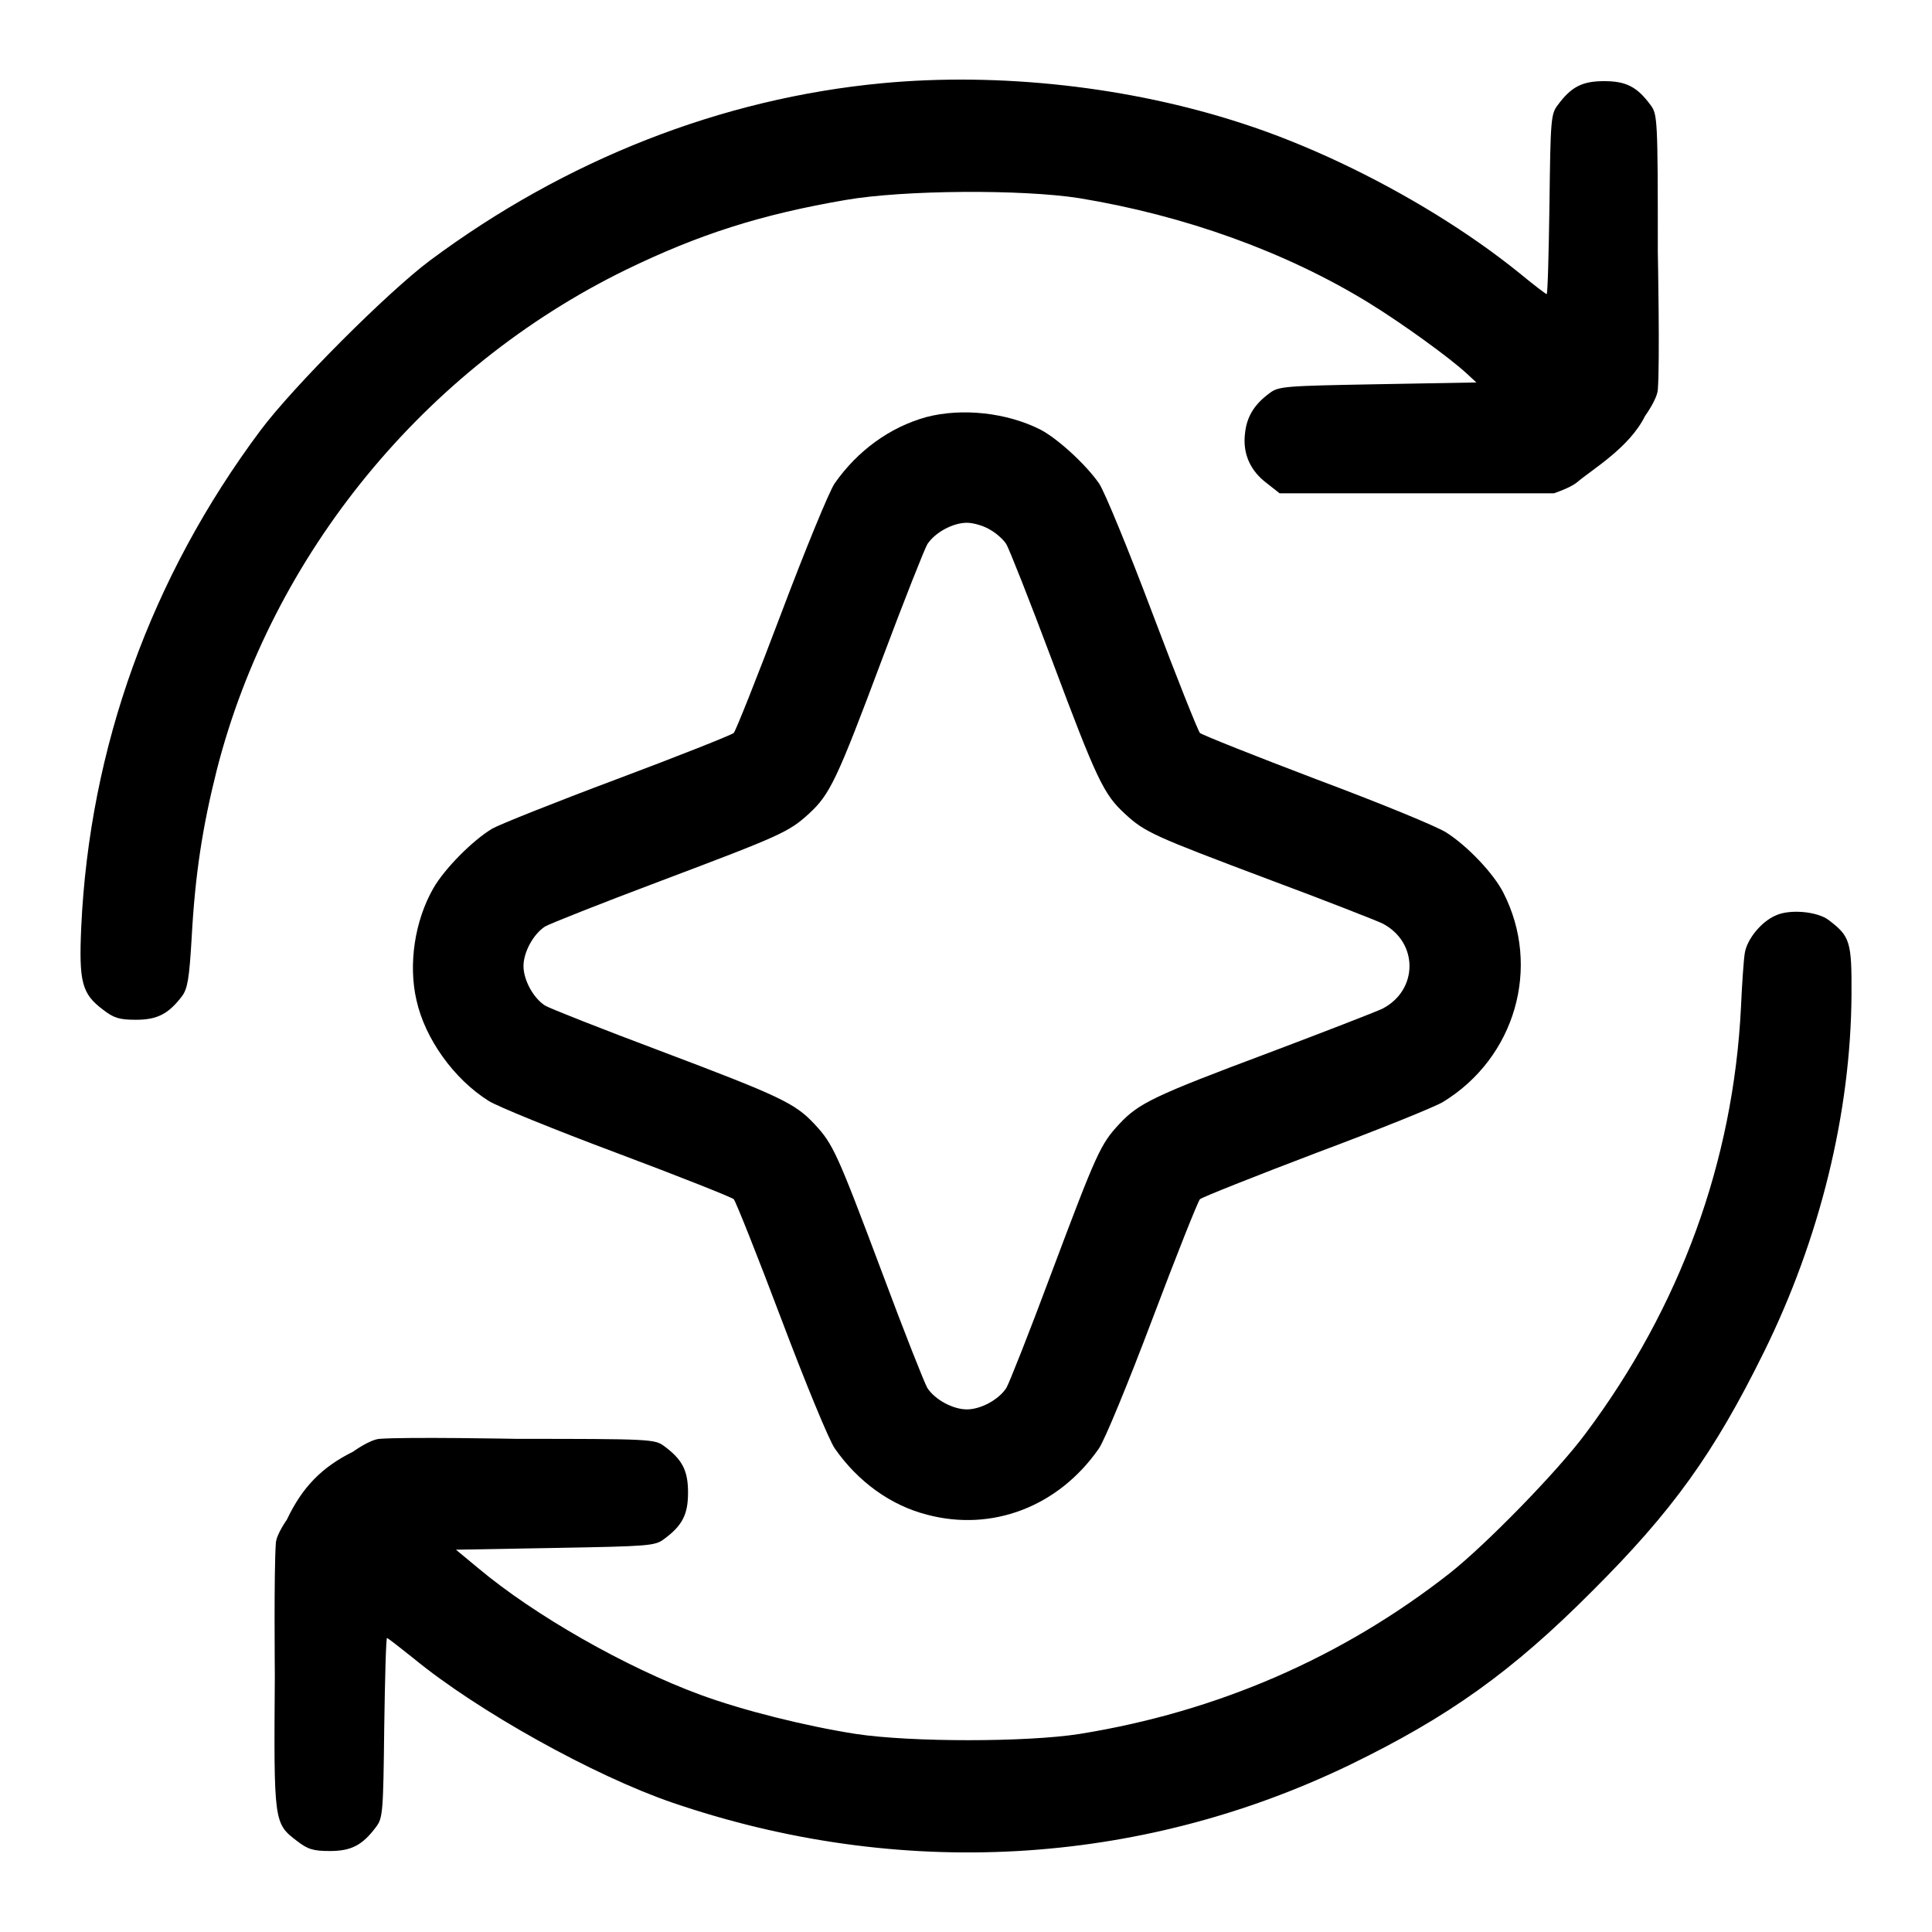
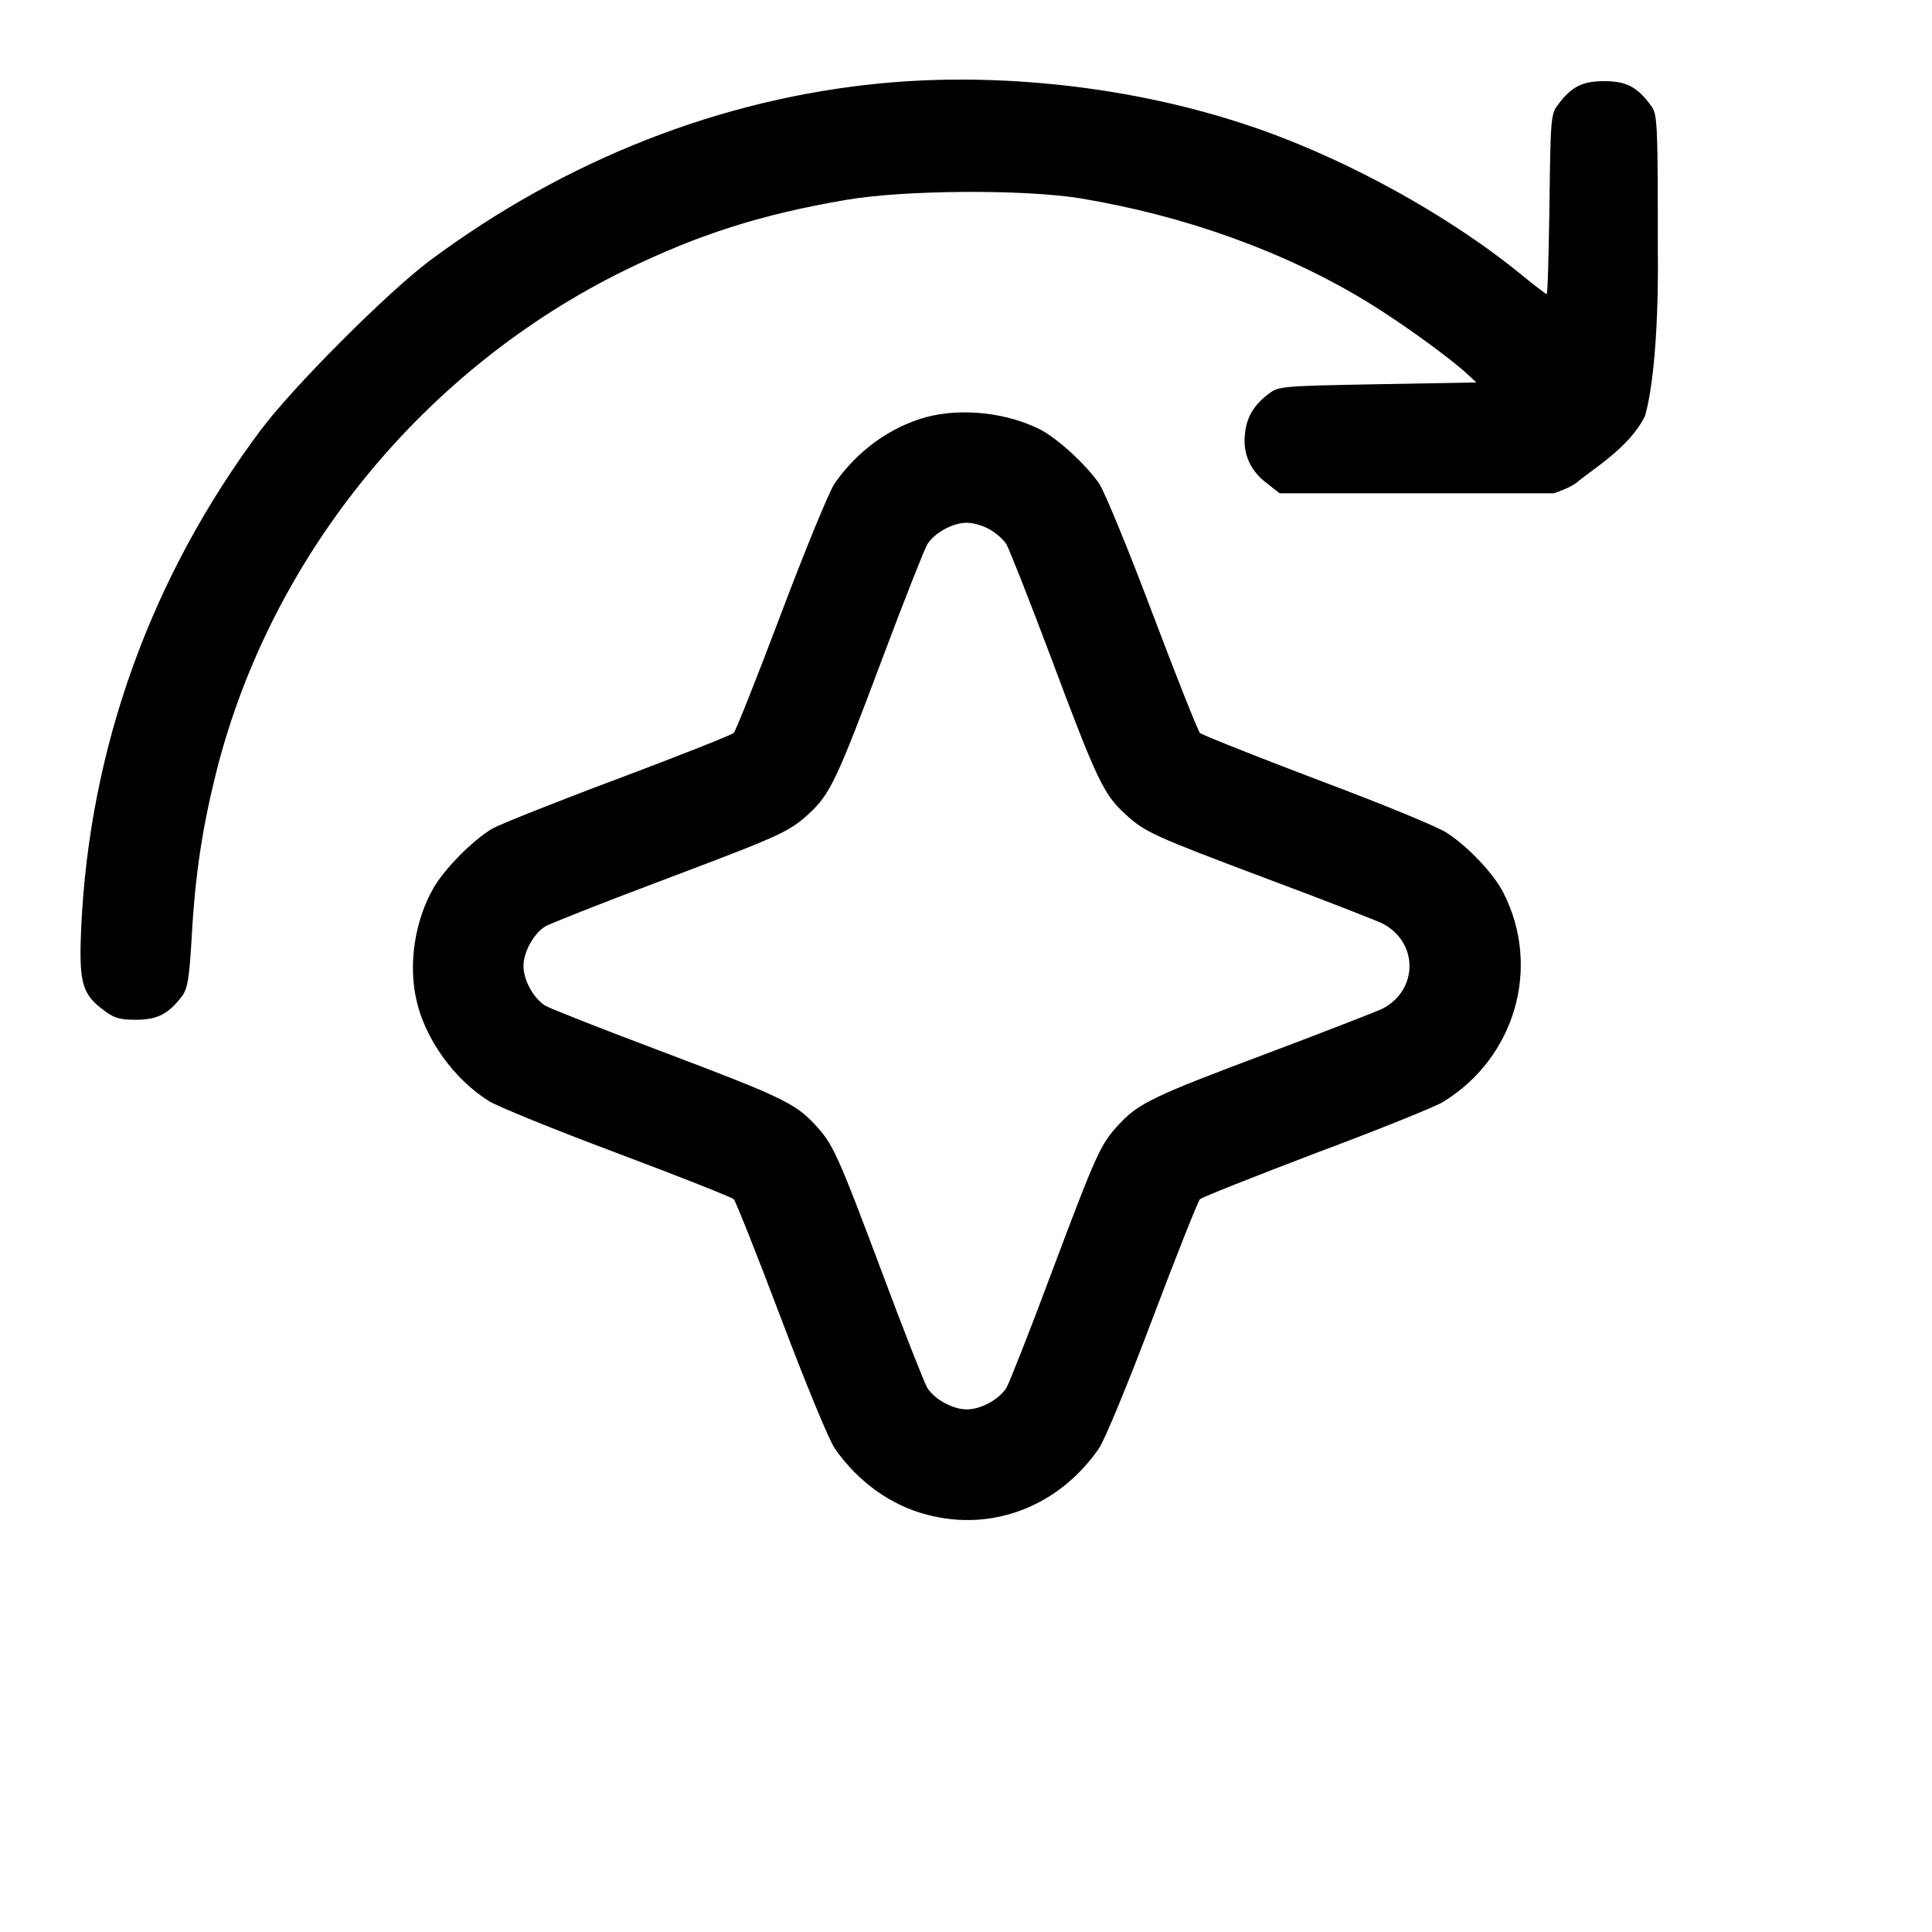
<svg xmlns="http://www.w3.org/2000/svg" width="100%" height="100%" viewBox="0 0 24 24" version="1.1" xml:space="preserve" style="fill-rule:evenodd;clip-rule:evenodd;stroke-linejoin:round;stroke-miterlimit:2;">
  <g>
    <g>
-       <path d="M10.956,1.034C8.96,1.223 7.024,1.984 5.341,3.236C4.812,3.632 3.642,4.803 3.237,5.345C1.874,7.169 1.112,9.29 1.009,11.519C0.979,12.203 1.017,12.345 1.28,12.543C1.413,12.646 1.482,12.668 1.688,12.668C1.955,12.668 2.093,12.595 2.261,12.375C2.33,12.281 2.351,12.16 2.381,11.648C2.424,10.861 2.515,10.271 2.695,9.557C3.379,6.889 5.273,4.575 7.772,3.353C8.685,2.909 9.455,2.664 10.505,2.484C11.227,2.359 12.699,2.35 13.409,2.462C14.717,2.677 15.973,3.129 17.002,3.761C17.423,4.02 18.004,4.441 18.219,4.639L18.34,4.751L17.114,4.773C15.96,4.794 15.883,4.798 15.771,4.884C15.582,5.022 15.487,5.177 15.466,5.383C15.435,5.633 15.53,5.848 15.737,6.003L15.896,6.128L19.304,6.128C19.304,6.128 19.511,6.059 19.592,5.99C19.78,5.83 20.242,5.56 20.435,5.168C20.435,5.168 20.585,4.962 20.594,4.841C20.621,4.502 20.594,3.133 20.594,3.133C20.594,1.472 20.59,1.421 20.504,1.305C20.336,1.077 20.199,1.008 19.927,1.008C19.656,1.008 19.519,1.077 19.351,1.305C19.265,1.416 19.261,1.49 19.248,2.539C19.239,3.15 19.226,3.654 19.213,3.654C19.205,3.654 19.05,3.538 18.873,3.391C18.564,3.141 18.215,2.897 17.843,2.667C17.081,2.197 16.226,1.79 15.431,1.533C14.037,1.077 12.415,0.896 10.956,1.034Z" style="fill-rule:nonzero;" />
+       <path d="M10.956,1.034C8.96,1.223 7.024,1.984 5.341,3.236C4.812,3.632 3.642,4.803 3.237,5.345C1.874,7.169 1.112,9.29 1.009,11.519C0.979,12.203 1.017,12.345 1.28,12.543C1.413,12.646 1.482,12.668 1.688,12.668C1.955,12.668 2.093,12.595 2.261,12.375C2.33,12.281 2.351,12.16 2.381,11.648C2.424,10.861 2.515,10.271 2.695,9.557C3.379,6.889 5.273,4.575 7.772,3.353C8.685,2.909 9.455,2.664 10.505,2.484C11.227,2.359 12.699,2.35 13.409,2.462C14.717,2.677 15.973,3.129 17.002,3.761C17.423,4.02 18.004,4.441 18.219,4.639L18.34,4.751L17.114,4.773C15.96,4.794 15.883,4.798 15.771,4.884C15.582,5.022 15.487,5.177 15.466,5.383C15.435,5.633 15.53,5.848 15.737,6.003L15.896,6.128L19.304,6.128C19.304,6.128 19.511,6.059 19.592,5.99C19.78,5.83 20.242,5.56 20.435,5.168C20.621,4.502 20.594,3.133 20.594,3.133C20.594,1.472 20.59,1.421 20.504,1.305C20.336,1.077 20.199,1.008 19.927,1.008C19.656,1.008 19.519,1.077 19.351,1.305C19.265,1.416 19.261,1.49 19.248,2.539C19.239,3.15 19.226,3.654 19.213,3.654C19.205,3.654 19.05,3.538 18.873,3.391C18.564,3.141 18.215,2.897 17.843,2.667C17.081,2.197 16.226,1.79 15.431,1.533C14.037,1.077 12.415,0.896 10.956,1.034Z" style="fill-rule:nonzero;" />
      <path d="M11.507,5.181C11.055,5.306 10.651,5.599 10.367,6.007C10.298,6.111 10.001,6.833 9.704,7.621C9.407,8.408 9.141,9.075 9.115,9.105C9.085,9.131 8.435,9.389 7.665,9.678C6.895,9.966 6.198,10.245 6.116,10.293C5.871,10.439 5.522,10.792 5.384,11.033C5.152,11.437 5.07,11.979 5.174,12.427C5.281,12.905 5.638,13.404 6.069,13.675C6.176,13.744 6.895,14.036 7.665,14.324C8.435,14.613 9.085,14.871 9.115,14.897C9.141,14.927 9.407,15.594 9.704,16.381C10.001,17.168 10.298,17.891 10.371,17.995C10.66,18.408 11.064,18.7 11.516,18.816C12.329,19.032 13.151,18.713 13.65,17.995C13.723,17.891 14.02,17.168 14.317,16.381C14.614,15.594 14.88,14.927 14.906,14.897C14.936,14.871 15.586,14.613 16.356,14.32C17.126,14.032 17.832,13.748 17.927,13.688C18.822,13.141 19.149,12.014 18.675,11.089C18.555,10.852 18.232,10.512 17.97,10.344C17.854,10.267 17.126,9.97 16.356,9.682C15.586,9.389 14.936,9.131 14.906,9.105C14.88,9.075 14.614,8.408 14.317,7.621C14.02,6.833 13.723,6.111 13.654,6.007C13.486,5.766 13.138,5.448 12.923,5.336C12.505,5.125 11.95,5.065 11.507,5.181ZM12.299,6.58C12.376,6.623 12.467,6.704 12.501,6.76C12.535,6.816 12.789,7.457 13.065,8.193C13.624,9.686 13.71,9.867 13.973,10.108C14.222,10.34 14.334,10.387 15.762,10.925C16.455,11.183 17.092,11.433 17.174,11.472C17.621,11.704 17.621,12.298 17.174,12.53C17.092,12.569 16.451,12.818 15.754,13.081C14.33,13.614 14.145,13.705 13.904,13.963C13.671,14.213 13.624,14.316 13.06,15.817C12.789,16.545 12.535,17.186 12.501,17.242C12.406,17.388 12.183,17.508 12.011,17.508C11.838,17.508 11.615,17.388 11.52,17.242C11.486,17.186 11.232,16.545 10.961,15.817C10.397,14.316 10.35,14.213 10.117,13.963C9.876,13.705 9.696,13.619 8.203,13.055C7.471,12.78 6.826,12.526 6.77,12.491C6.624,12.397 6.503,12.173 6.503,12.001C6.503,11.829 6.624,11.605 6.77,11.51C6.826,11.476 7.467,11.222 8.198,10.947C9.704,10.379 9.799,10.336 10.049,10.108C10.311,9.867 10.397,9.686 10.956,8.193C11.232,7.457 11.486,6.816 11.52,6.76C11.615,6.614 11.838,6.494 12.011,6.494C12.092,6.494 12.221,6.532 12.299,6.58Z" style="fill-rule:nonzero;" />
-       <path d="M22.057,11.373C21.877,11.45 21.7,11.67 21.674,11.842C21.661,11.919 21.64,12.22 21.627,12.513C21.532,14.428 20.874,16.235 19.695,17.81C19.347,18.279 18.456,19.191 18.008,19.544C16.675,20.589 15.121,21.265 13.409,21.54C12.751,21.643 11.318,21.643 10.634,21.54C10.001,21.441 9.227,21.247 8.702,21.054C7.768,20.71 6.637,20.064 5.944,19.483L5.664,19.251L6.899,19.229C8.061,19.208 8.138,19.204 8.25,19.118C8.478,18.95 8.547,18.812 8.547,18.541C8.547,18.27 8.478,18.132 8.25,17.964C8.134,17.878 8.082,17.874 6.421,17.874C6.421,17.874 5.052,17.848 4.713,17.874C4.592,17.884 4.386,18.033 4.386,18.033C3.995,18.227 3.754,18.476 3.564,18.877C3.564,18.877 3.435,19.059 3.427,19.165C3.402,19.487 3.414,20.809 3.414,20.809C3.401,22.641 3.401,22.65 3.689,22.869C3.823,22.973 3.891,22.994 4.098,22.994C4.365,22.994 4.502,22.921 4.67,22.697C4.756,22.586 4.761,22.512 4.773,21.463C4.782,20.852 4.795,20.348 4.808,20.348C4.817,20.348 4.967,20.464 5.139,20.602C5.935,21.256 7.372,22.056 8.349,22.392C11.167,23.356 14.14,23.192 16.769,21.923C17.991,21.329 18.779,20.77 19.777,19.767C20.775,18.773 21.291,18.055 21.911,16.798C22.608,15.387 22.991,13.825 23,12.358C23.004,11.695 22.982,11.631 22.716,11.429C22.574,11.321 22.229,11.291 22.057,11.373Z" style="fill-rule:nonzero;" />
    </g>
  </g>
</svg>